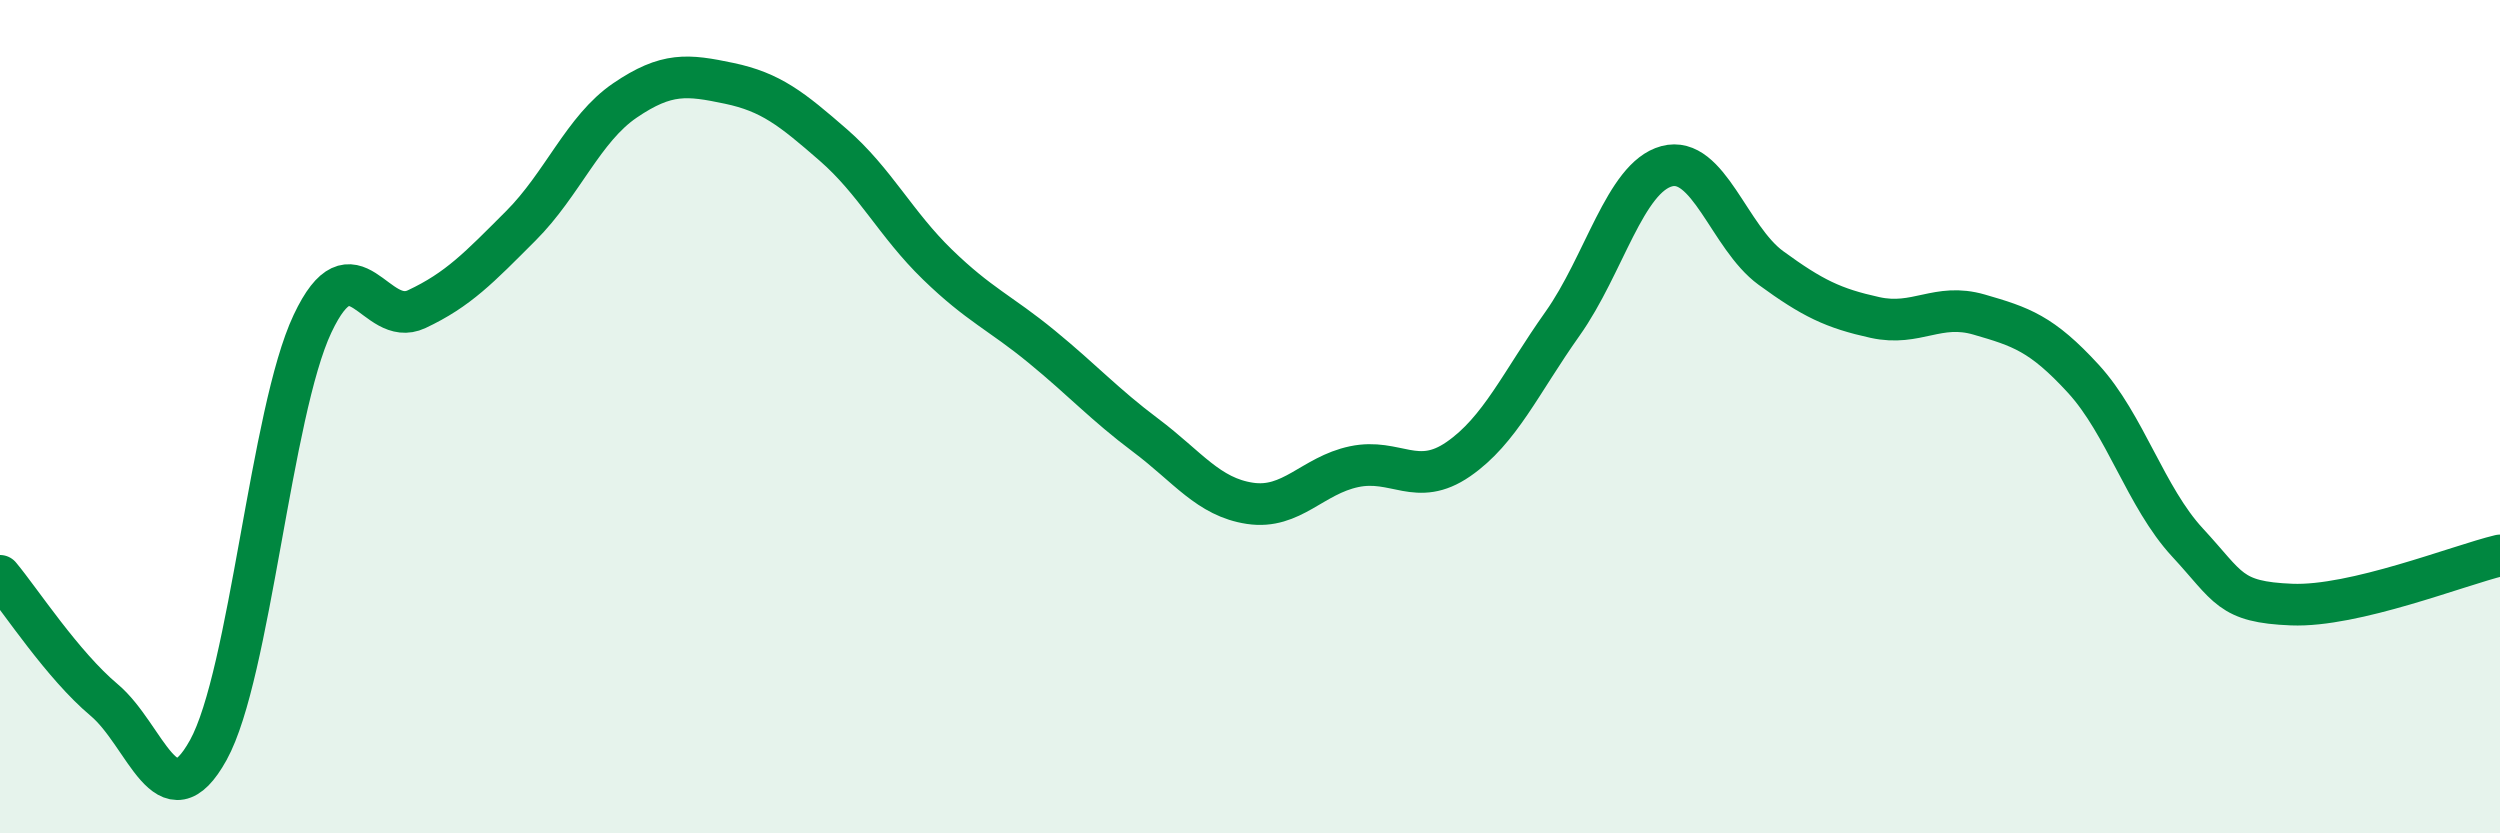
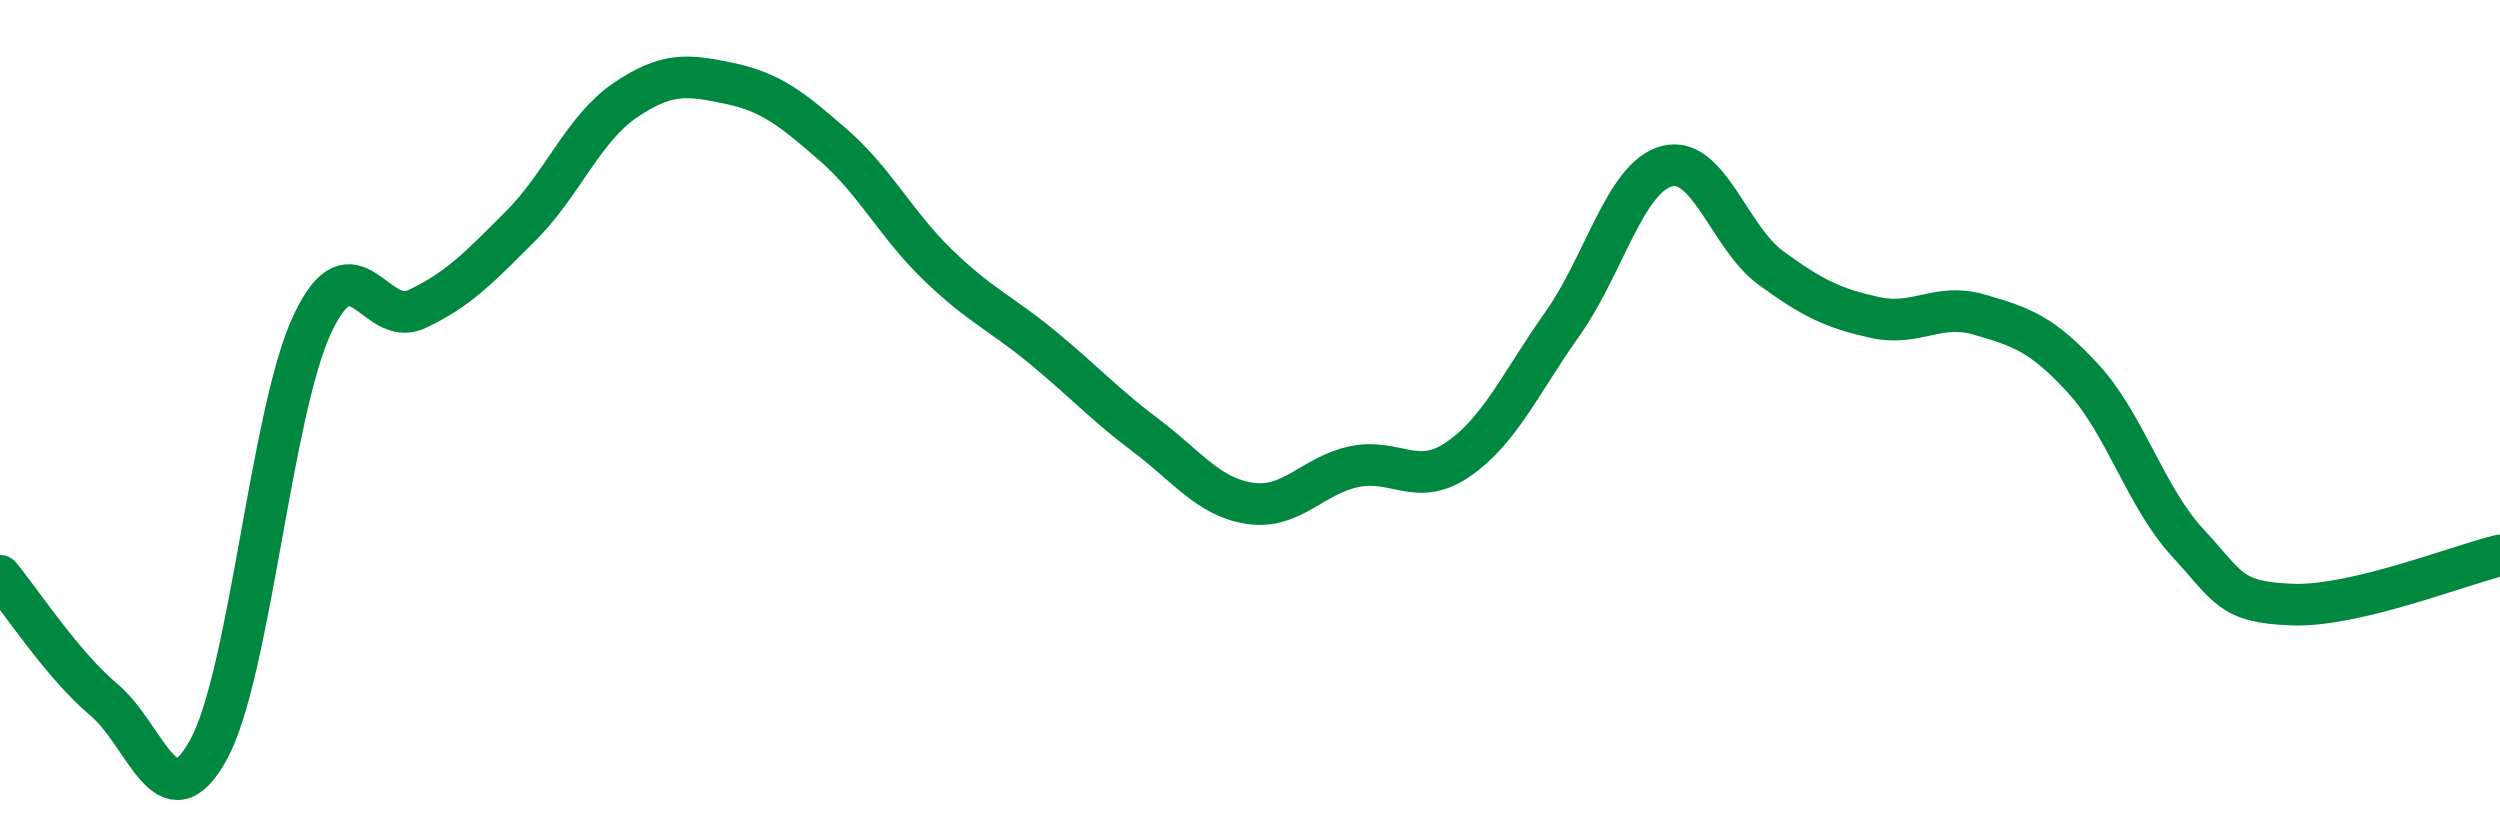
<svg xmlns="http://www.w3.org/2000/svg" width="60" height="20" viewBox="0 0 60 20">
-   <path d="M 0,13.82 C 0.5,14.42 1.5,15.96 2.5,16.8 C 3.5,17.64 4,19.81 5,18 C 6,16.19 6.5,9.89 7.5,7.77 C 8.5,5.65 9,7.89 10,7.42 C 11,6.95 11.5,6.42 12.5,5.42 C 13.5,4.42 14,3.09 15,2.41 C 16,1.73 16.5,1.79 17.5,2 C 18.5,2.21 19,2.61 20,3.48 C 21,4.35 21.5,5.38 22.5,6.35 C 23.5,7.32 24,7.5 25,8.32 C 26,9.14 26.5,9.7 27.5,10.45 C 28.5,11.2 29,11.93 30,12.08 C 31,12.23 31.5,11.41 32.5,11.2 C 33.5,10.99 34,11.71 35,11.02 C 36,10.33 36.5,9.18 37.5,7.77 C 38.5,6.36 39,4.26 40,3.99 C 41,3.72 41.5,5.7 42.5,6.43 C 43.5,7.16 44,7.4 45,7.62 C 46,7.84 46.5,7.26 47.5,7.55 C 48.5,7.84 49,8 50,9.09 C 51,10.18 51.5,11.94 52.5,13.02 C 53.5,14.1 53.5,14.45 55,14.51 C 56.5,14.57 59,13.57 60,13.33L60 20L0 20Z" fill="#008740" opacity="0.1" stroke-linecap="round" stroke-linejoin="round" />
  <path d="M 0,13.82 C 0.5,14.42 1.5,15.96 2.5,16.8 C 3.5,17.64 4,19.81 5,18 C 6,16.19 6.5,9.89 7.5,7.77 C 8.5,5.65 9,7.89 10,7.42 C 11,6.95 11.5,6.42 12.5,5.42 C 13.5,4.42 14,3.09 15,2.41 C 16,1.73 16.5,1.79 17.5,2 C 18.5,2.21 19,2.61 20,3.48 C 21,4.35 21.5,5.38 22.5,6.35 C 23.5,7.32 24,7.5 25,8.32 C 26,9.14 26.5,9.7 27.5,10.45 C 28.5,11.2 29,11.93 30,12.08 C 31,12.23 31.5,11.41 32.5,11.2 C 33.5,10.99 34,11.71 35,11.02 C 36,10.33 36.5,9.18 37.5,7.77 C 38.5,6.36 39,4.26 40,3.99 C 41,3.72 41.5,5.7 42.5,6.43 C 43.5,7.16 44,7.4 45,7.62 C 46,7.84 46.5,7.26 47.5,7.55 C 48.5,7.84 49,8 50,9.09 C 51,10.18 51.5,11.94 52.5,13.02 C 53.5,14.1 53.5,14.45 55,14.51 C 56.5,14.57 59,13.57 60,13.33" stroke="#008740" stroke-width="1" fill="none" stroke-linecap="round" stroke-linejoin="round" />
</svg>